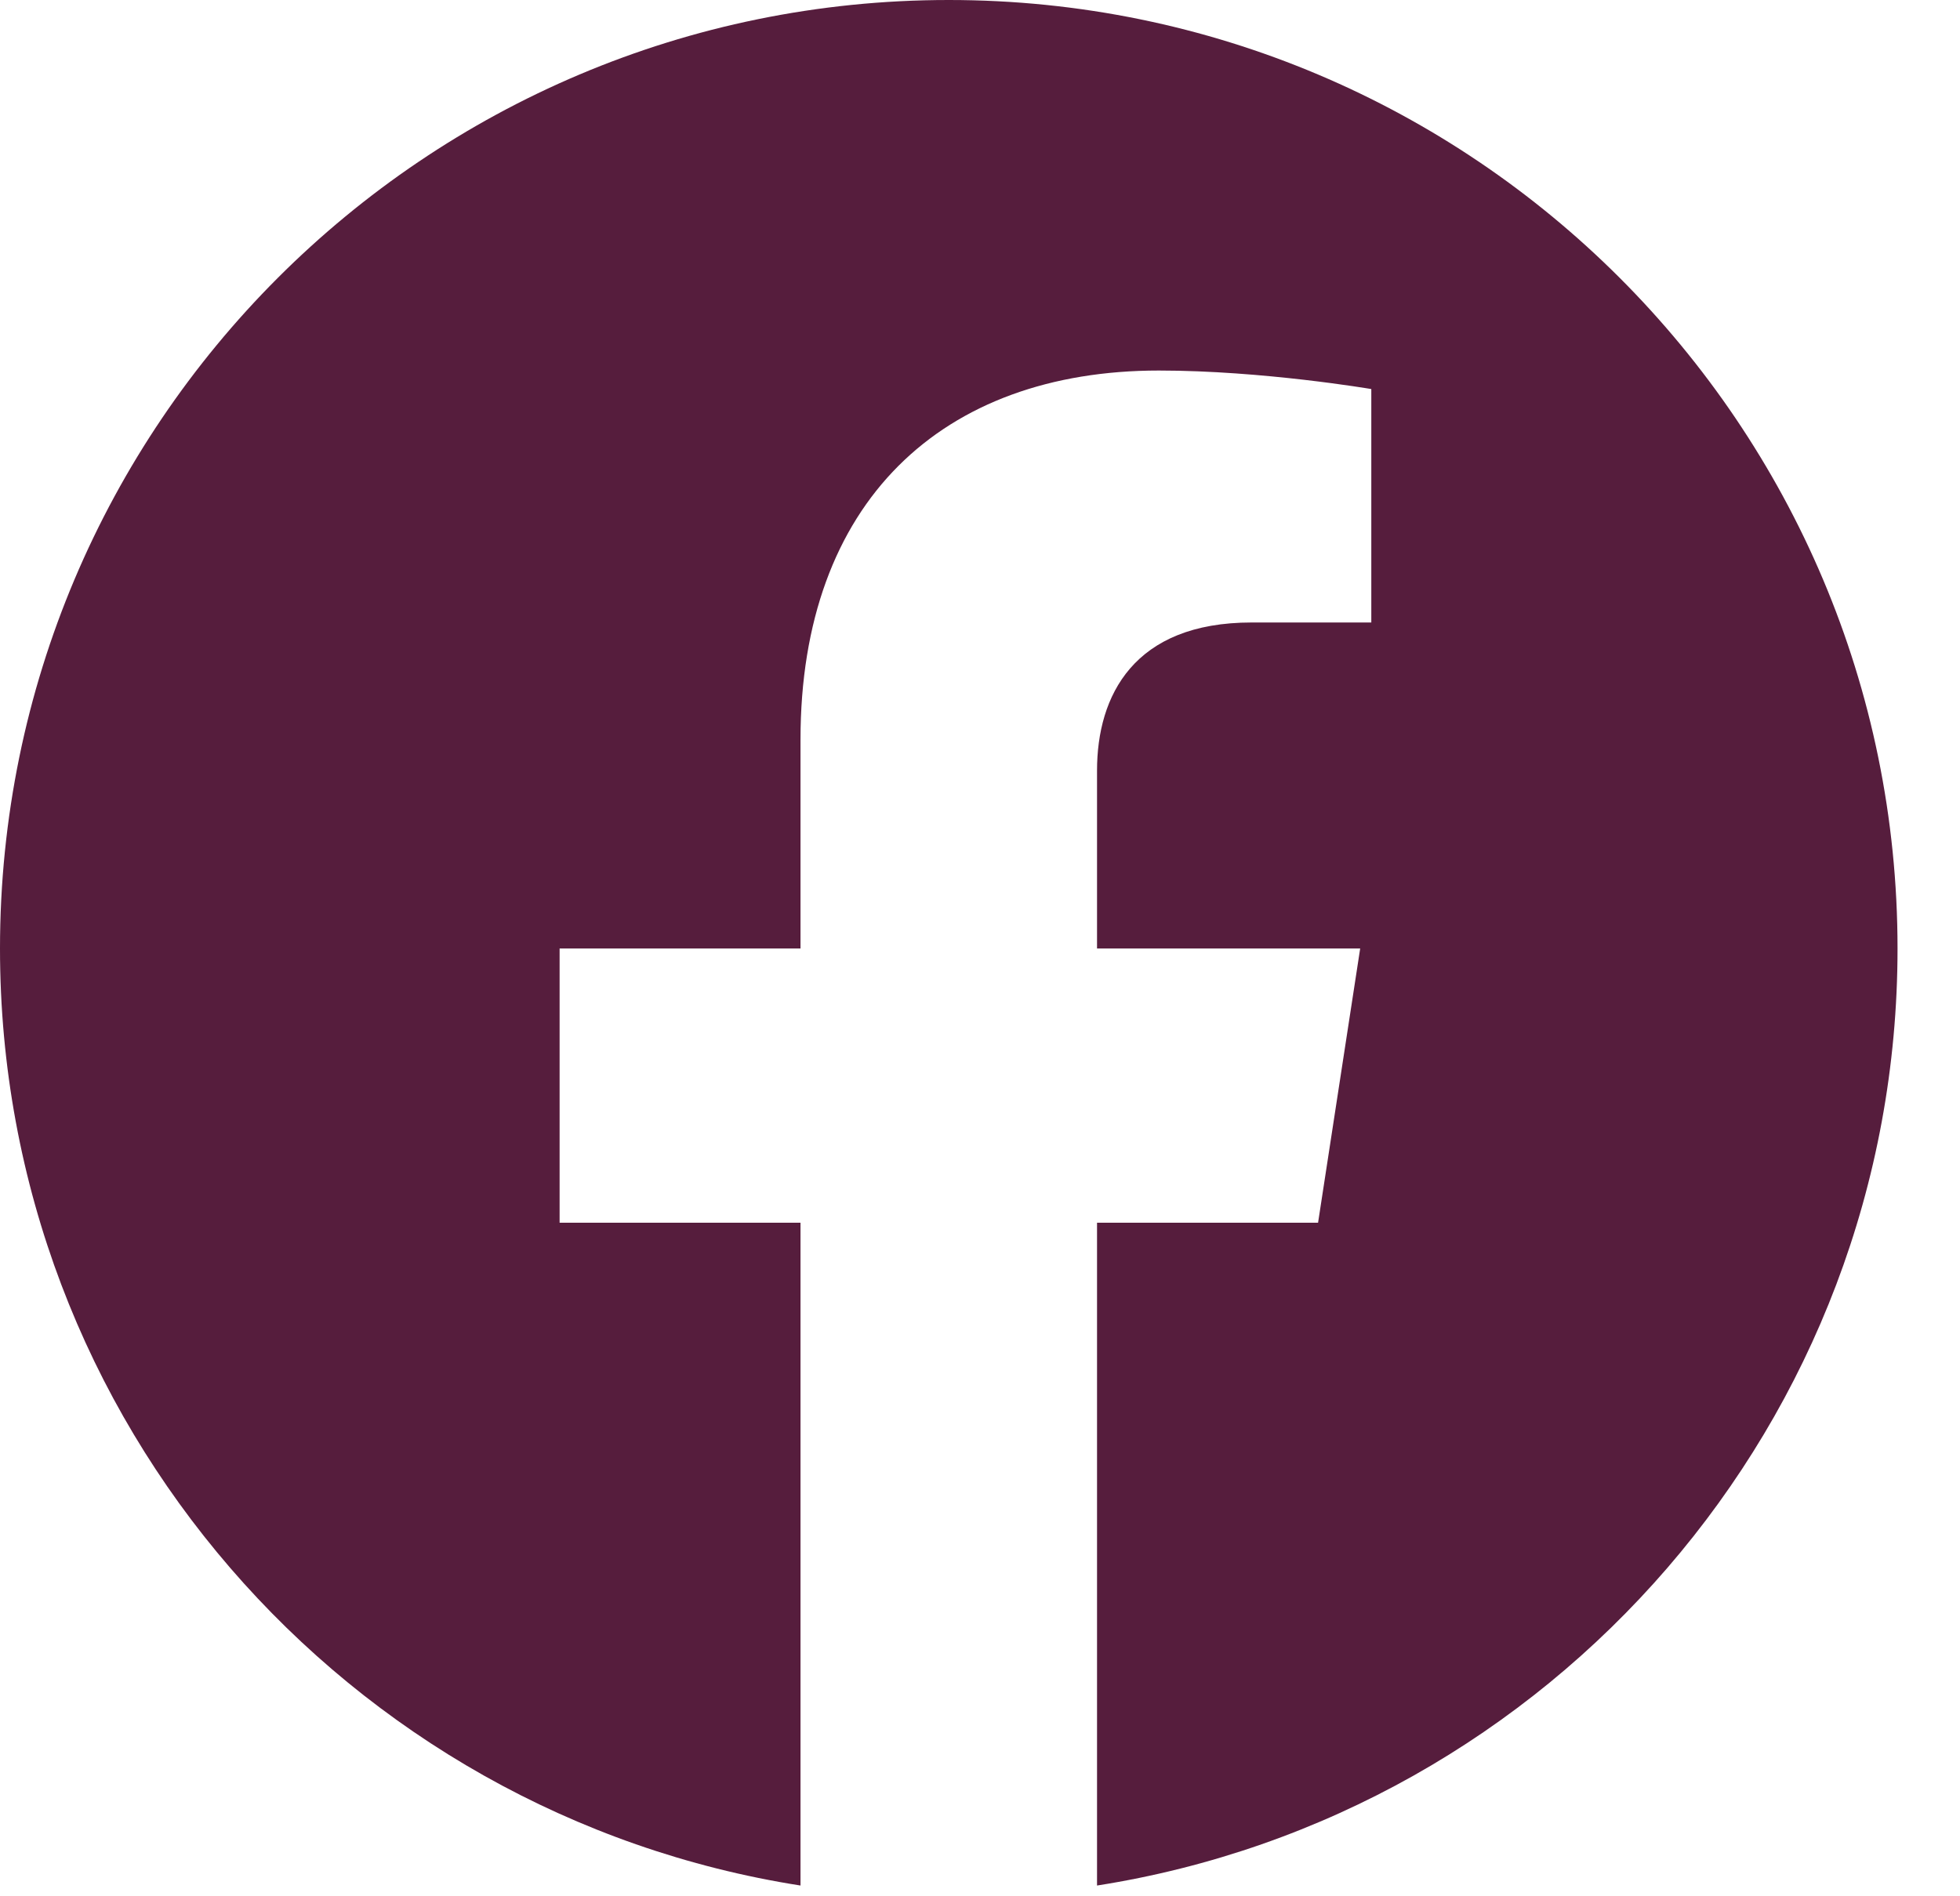
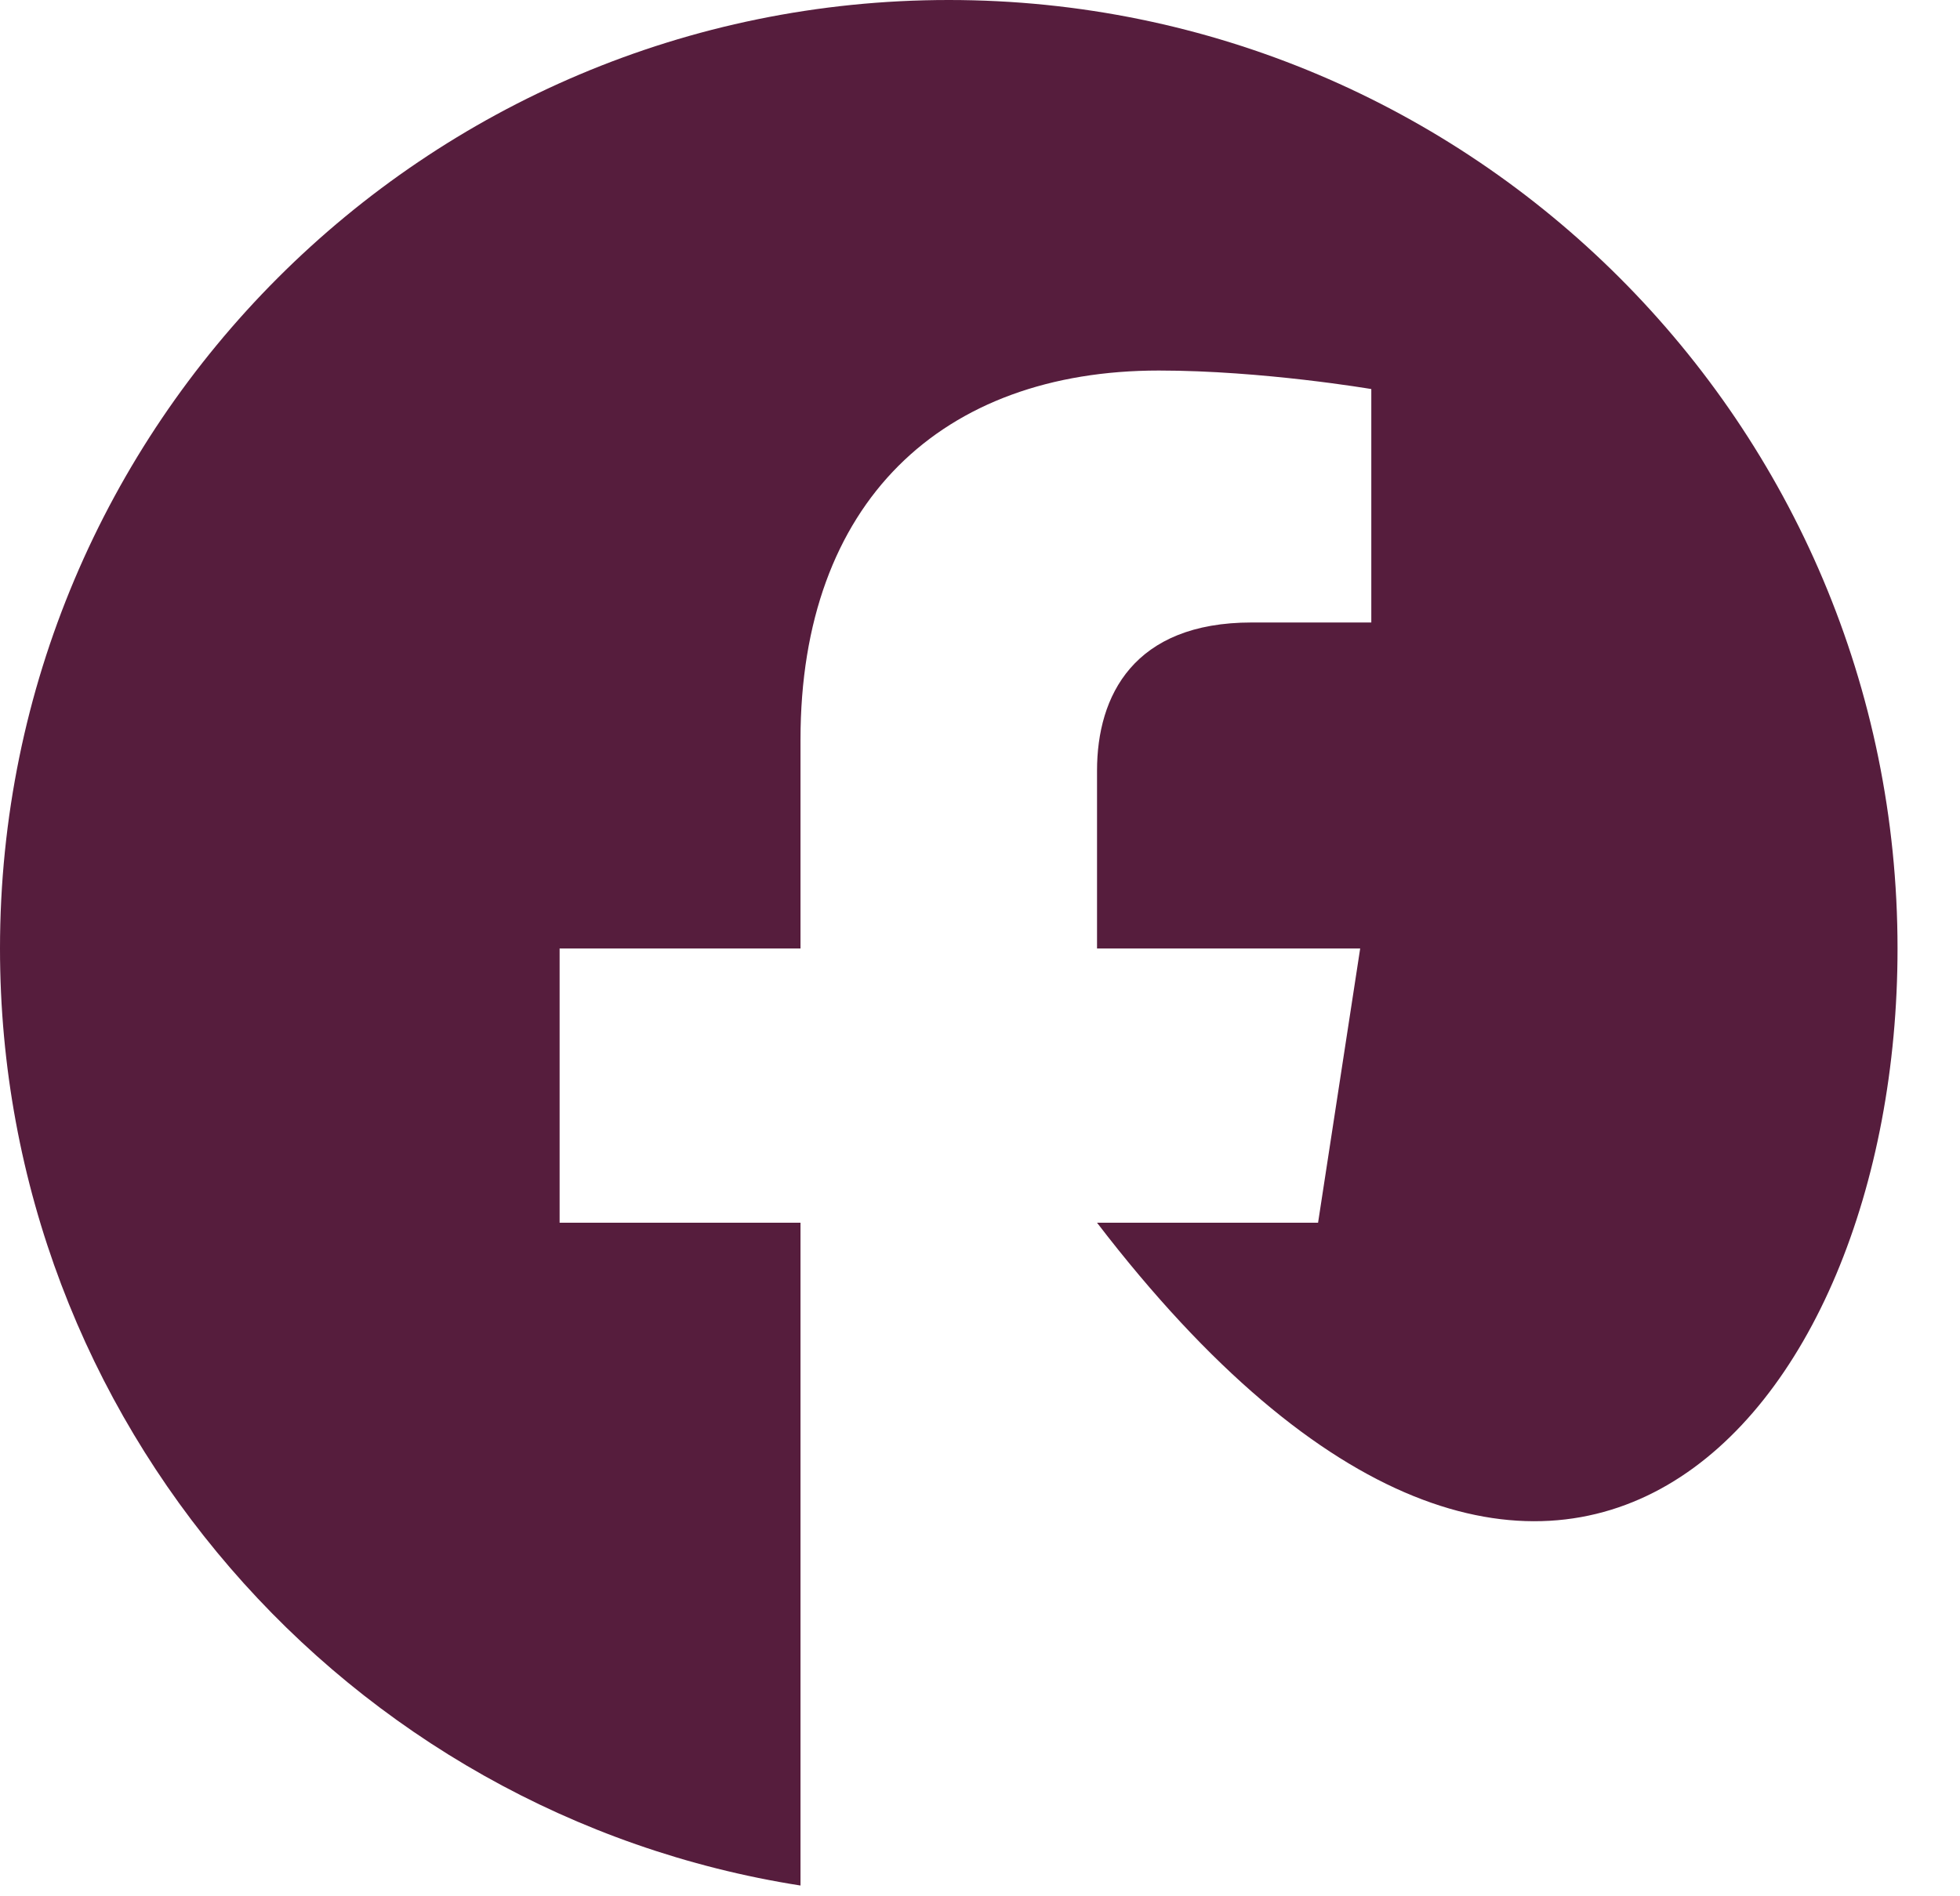
<svg xmlns="http://www.w3.org/2000/svg" width="31" height="30" viewBox="0 0 31 30" fill="none">
-   <path fill-rule="evenodd" clip-rule="evenodd" d="M30.012 15.006C30.012 6.718 23.294 0 15.006 0C6.718 0 0 6.718 0 15.006C0 22.496 5.488 28.704 12.661 29.83V19.344H8.851V15.006H12.661V11.7C12.661 7.939 14.902 5.862 18.329 5.862C19.971 5.862 21.689 6.155 21.689 6.155V9.848H19.796C17.932 9.848 17.351 11.005 17.351 12.191V15.006H21.513L20.847 19.344H17.351V29.83C24.525 28.704 30.012 22.496 30.012 15.006Z" fill="#561D3D" />
+   <path fill-rule="evenodd" clip-rule="evenodd" d="M30.012 15.006C30.012 6.718 23.294 0 15.006 0C6.718 0 0 6.718 0 15.006C0 22.496 5.488 28.704 12.661 29.83V19.344H8.851V15.006H12.661V11.7C12.661 7.939 14.902 5.862 18.329 5.862C19.971 5.862 21.689 6.155 21.689 6.155V9.848H19.796C17.932 9.848 17.351 11.005 17.351 12.191V15.006H21.513L20.847 19.344H17.351C24.525 28.704 30.012 22.496 30.012 15.006Z" fill="#561D3D" />
</svg>